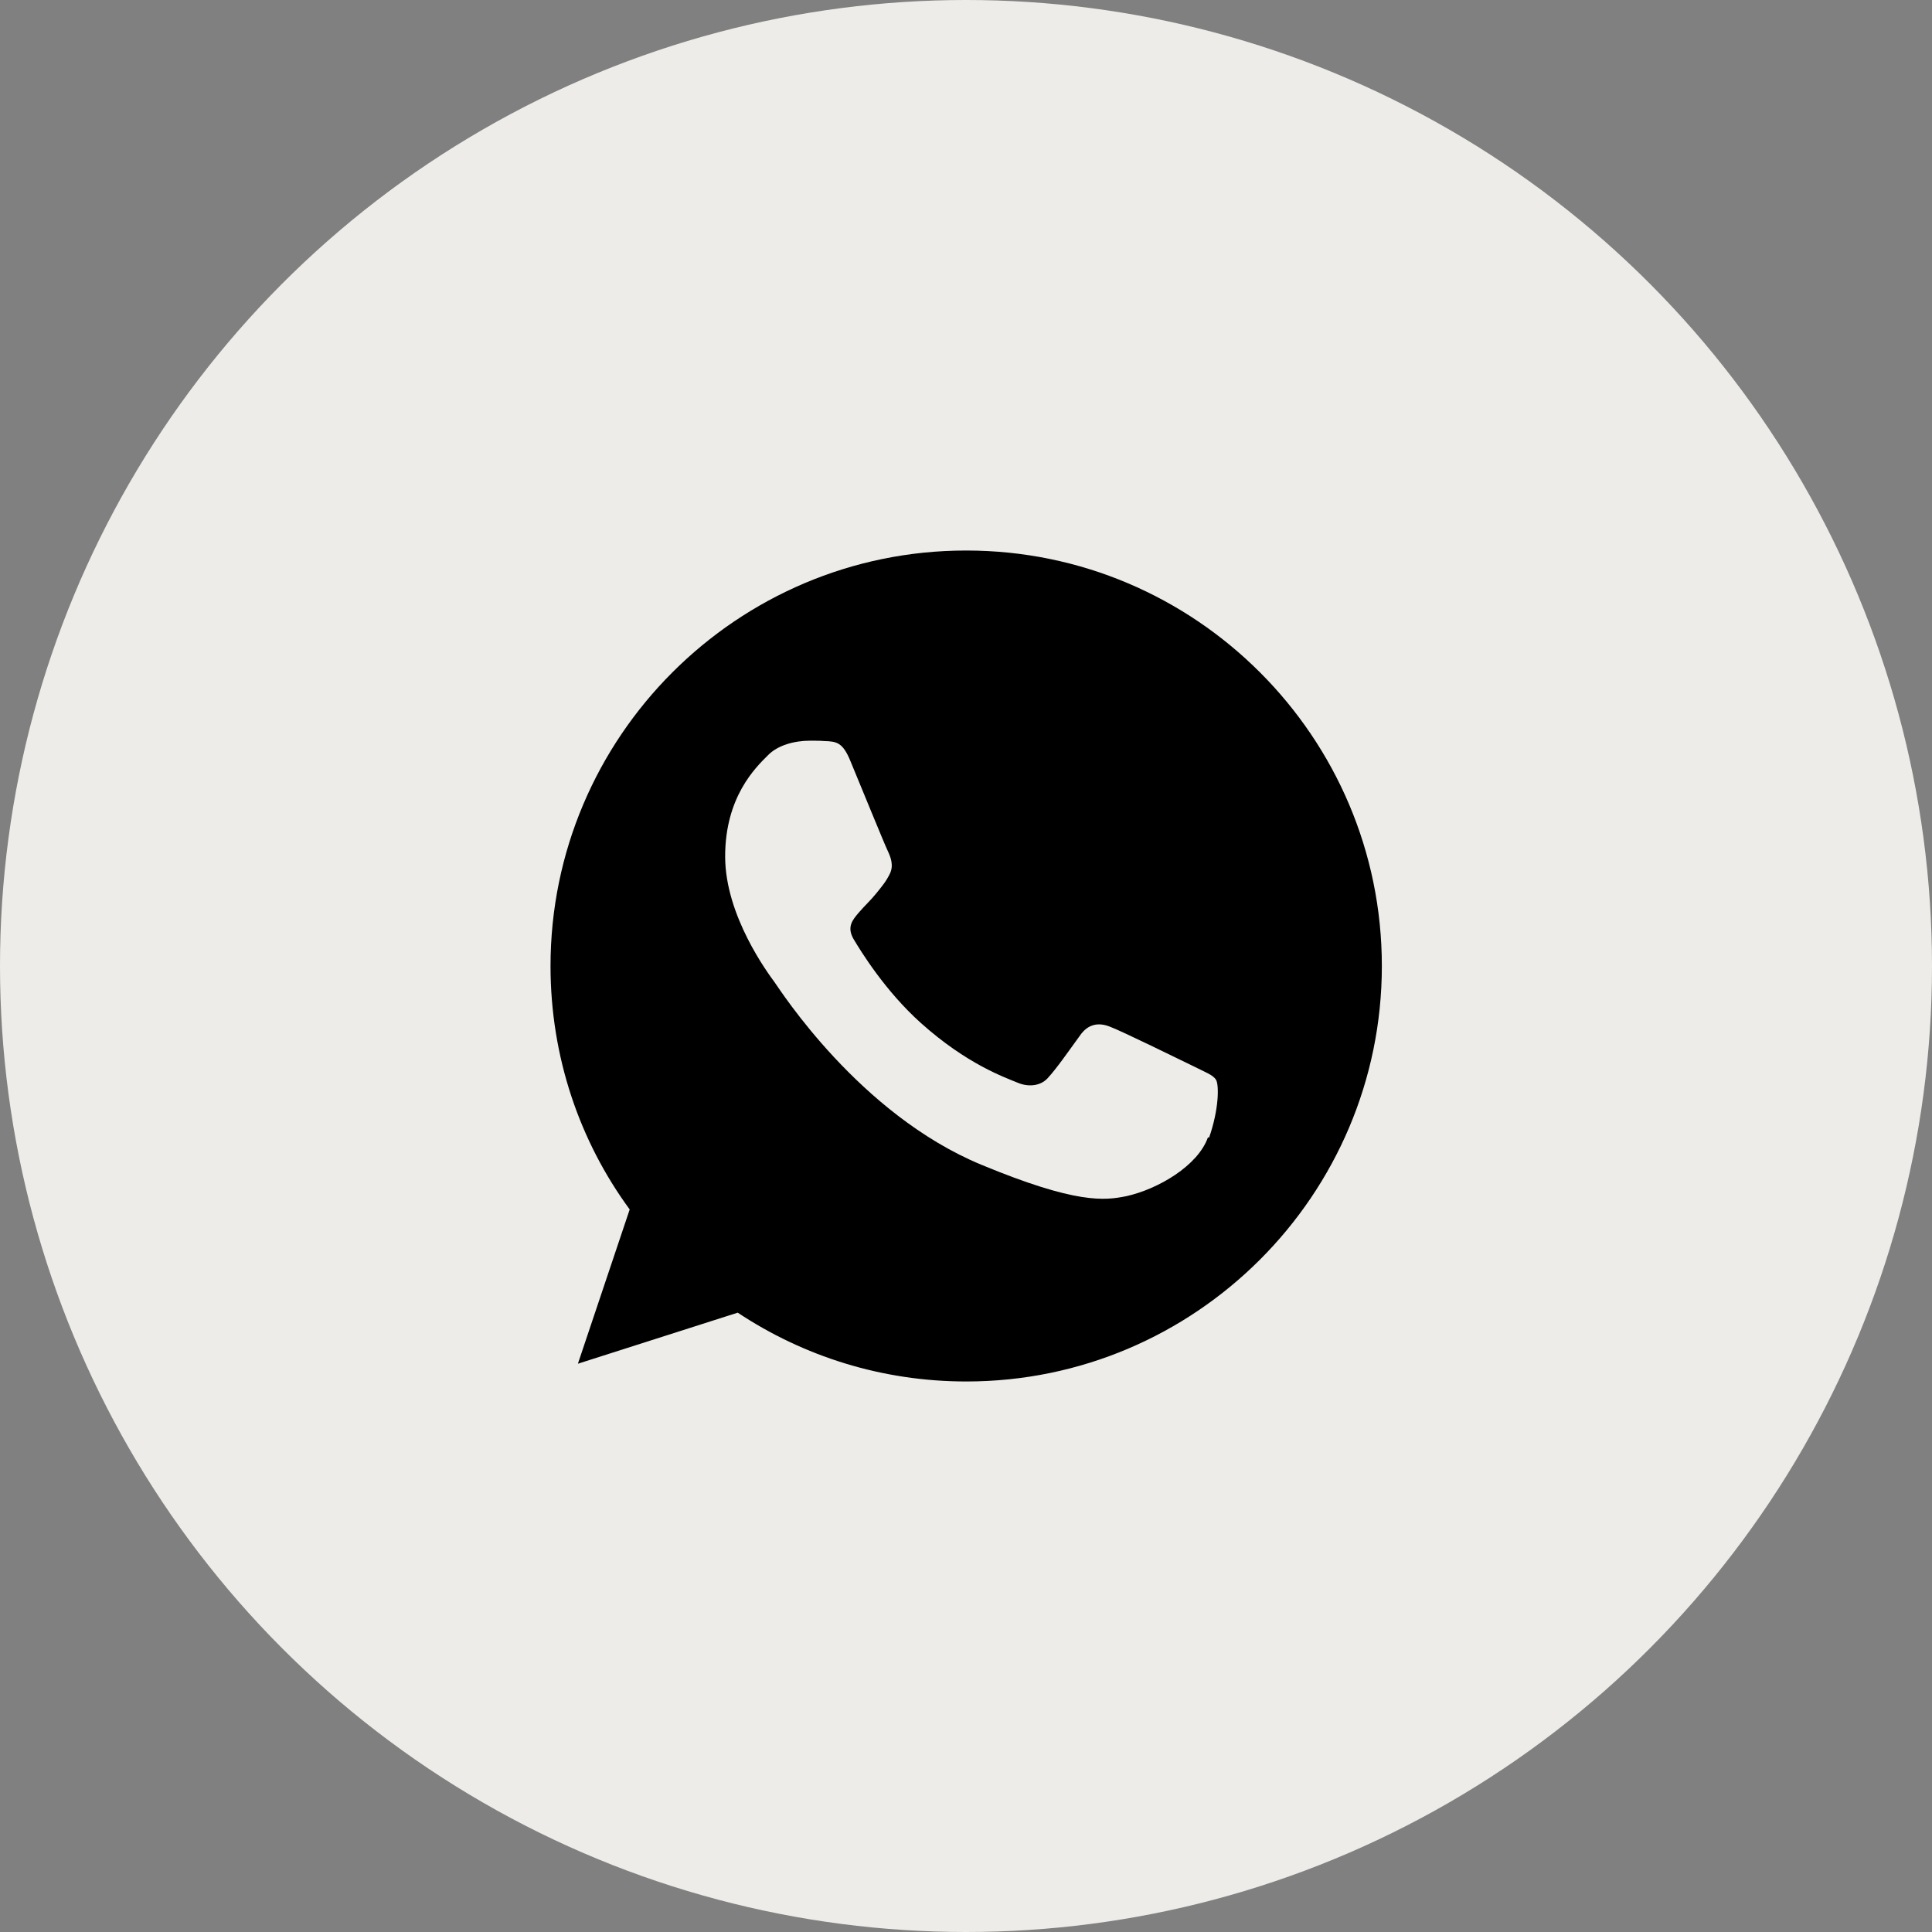
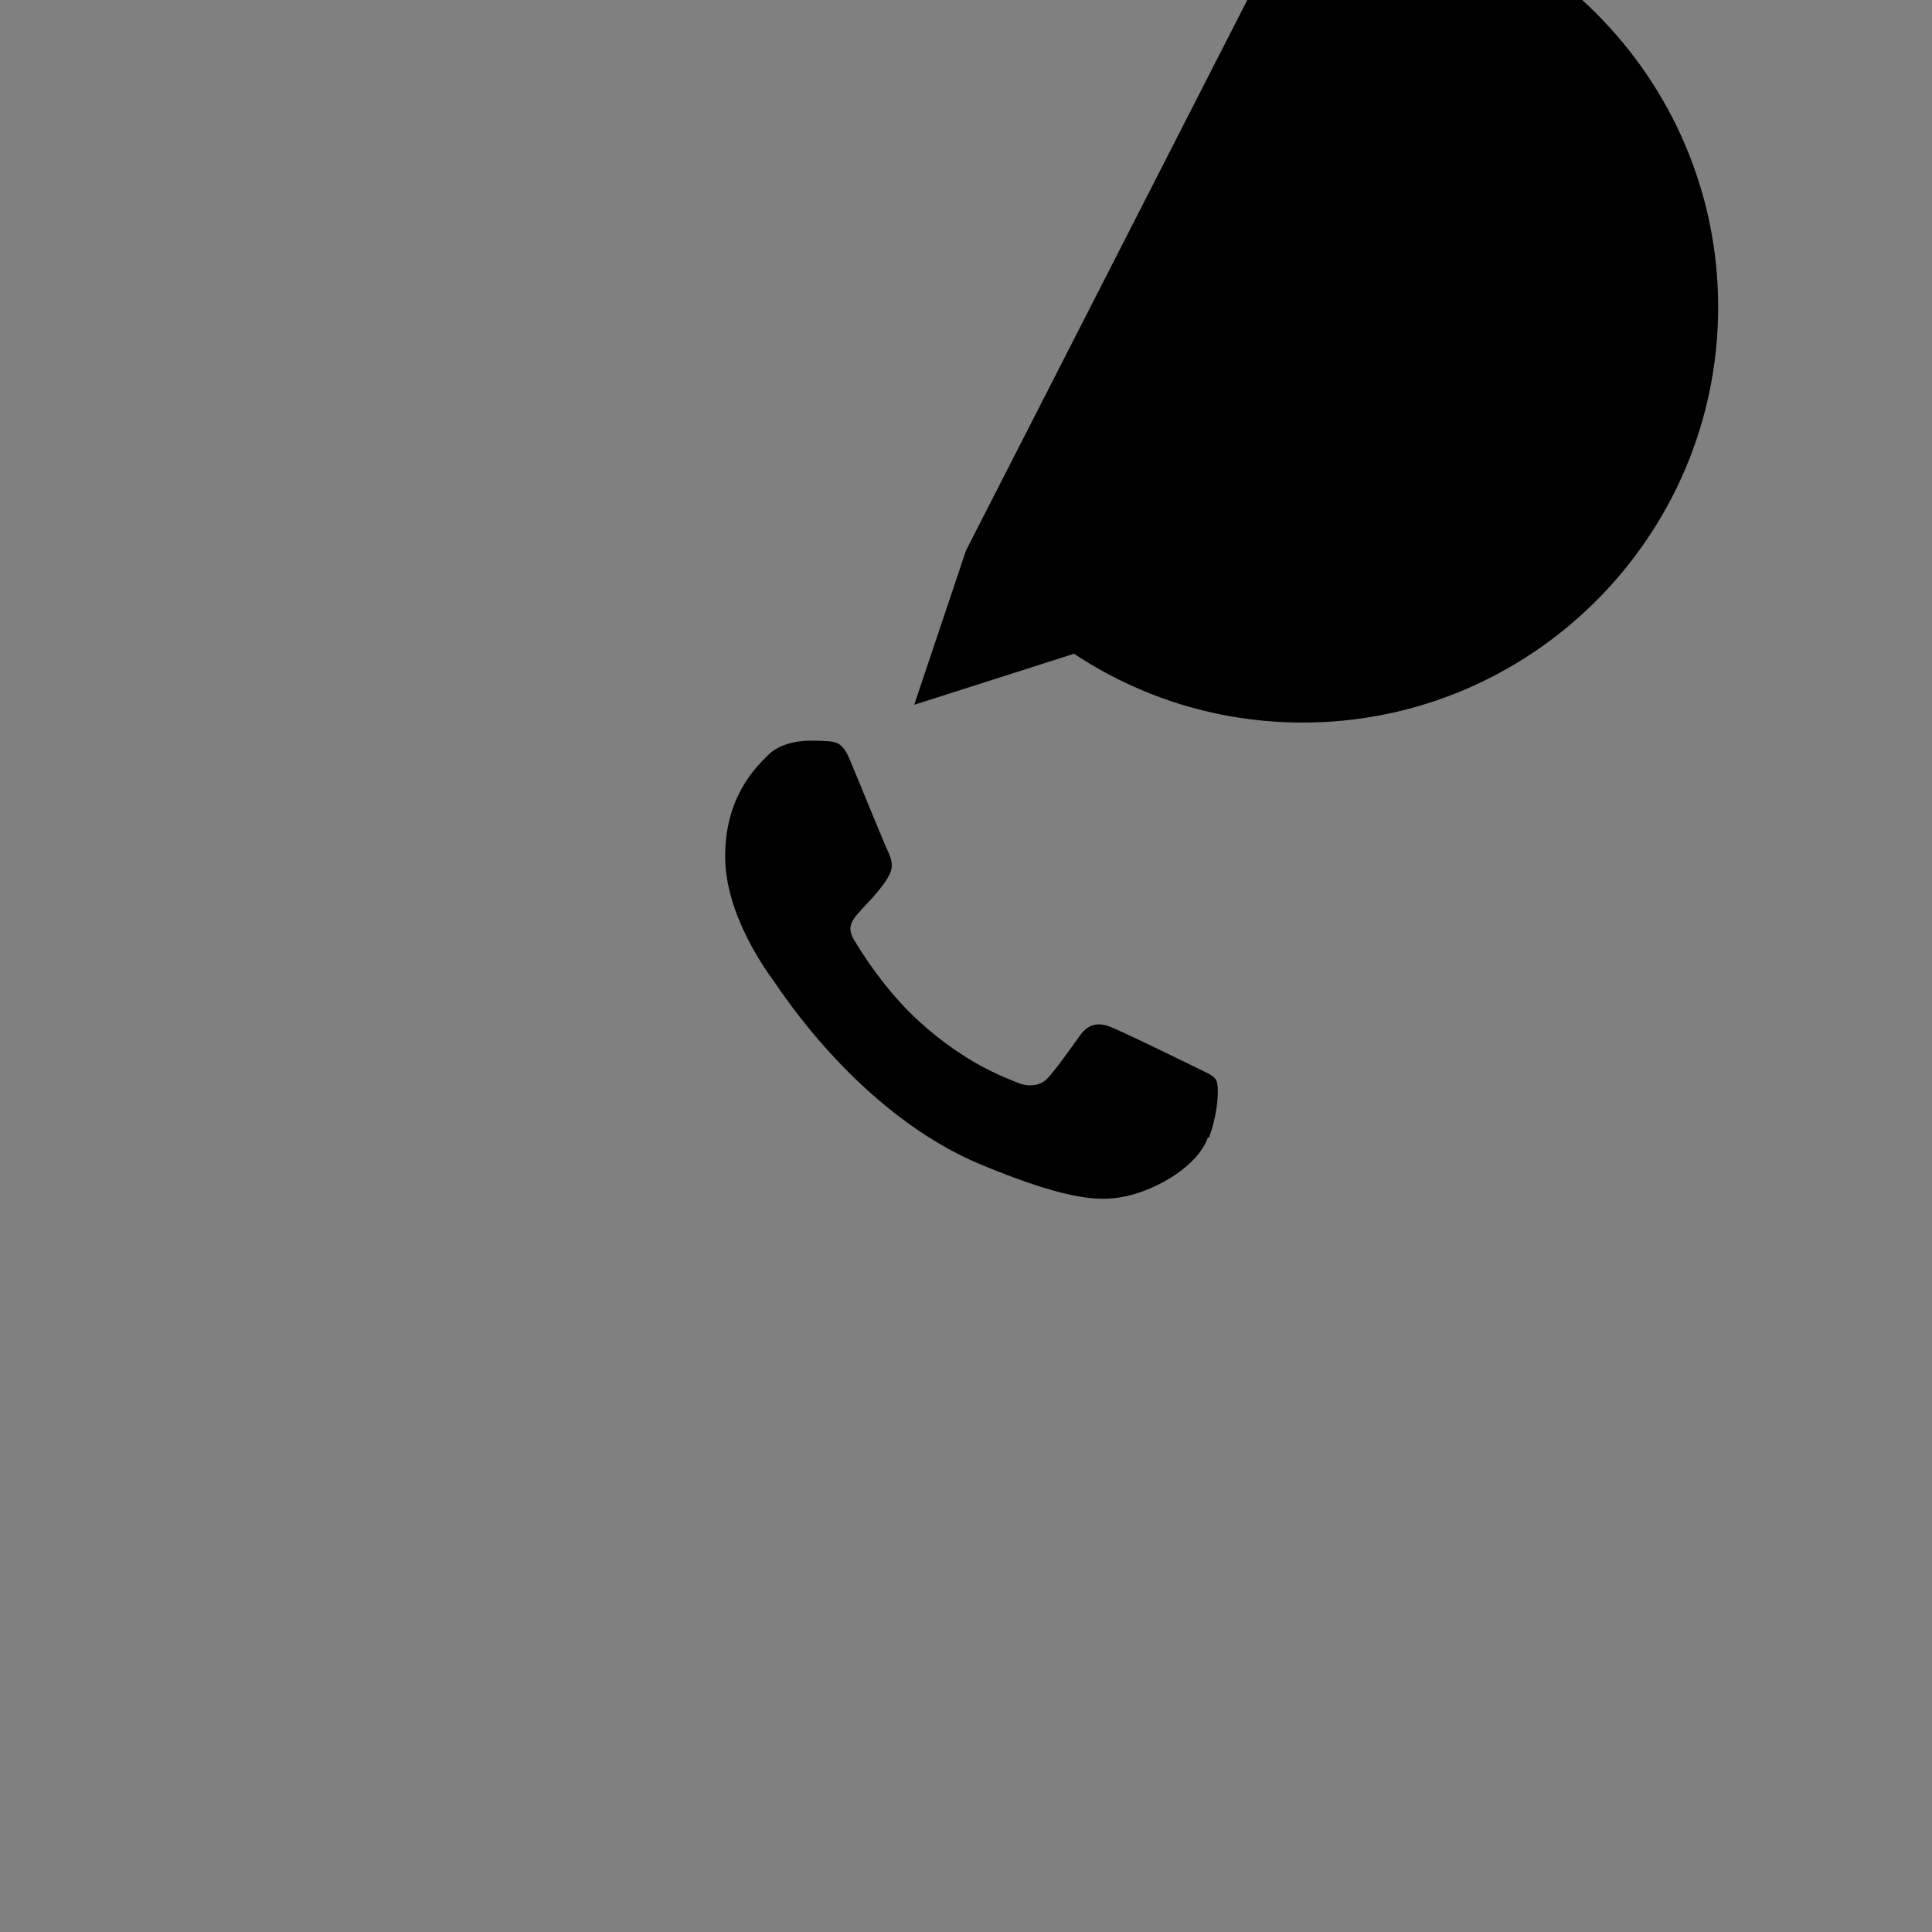
<svg xmlns="http://www.w3.org/2000/svg" id="Camada_2" data-name="Camada 2" viewBox="0 0 52.22 52.22">
  <rect x="0" y="0" width="52.22" height="52.22" fill="#808080" stroke="none" />
  <defs>
    <style>
      .cls-1 {
        fill: #edece9;
      }
    </style>
  </defs>
  <g id="Camada_1-2" data-name="Camada 1">
-     <circle class="cls-1" cx="26.11" cy="26.11" r="26.11" />
-     <path d="M26.11,14.88h0c-6.19,0-11.23,5.04-11.23,11.23,0,2.46.79,4.74,2.14,6.58l-1.4,4.17,4.32-1.38c1.78,1.18,3.9,1.86,6.18,1.86,6.19,0,11.23-5.04,11.23-11.23s-5.04-11.23-11.23-11.23ZM32.65,30.74c-.27.77-1.35,1.4-2.2,1.59-.59.12-1.35.22-3.93-.85-3.3-1.37-5.43-4.72-5.59-4.94-.16-.22-1.33-1.78-1.33-3.39s.82-2.4,1.15-2.73c.27-.28.72-.4,1.15-.4.14,0,.26,0,.38.01.33.01.5.03.71.55.27.65.93,2.27,1.01,2.43.08.17.16.39.05.61-.11.22-.2.32-.36.52s-.32.34-.49.54c-.15.18-.32.37-.13.7.19.32.85,1.4,1.82,2.27,1.25,1.12,2.27,1.47,2.63,1.62.27.11.59.09.79-.12.25-.27.56-.72.88-1.16.22-.32.51-.36.81-.24.3.11,1.91.9,2.24,1.06.33.17.55.24.63.38.08.14.08.79-.19,1.56Z" />
+     <path d="M26.11,14.88h0l-1.4,4.17,4.32-1.38c1.78,1.18,3.9,1.86,6.18,1.86,6.19,0,11.23-5.04,11.23-11.23s-5.04-11.23-11.23-11.23ZM32.65,30.74c-.27.77-1.35,1.4-2.2,1.59-.59.12-1.35.22-3.93-.85-3.3-1.37-5.43-4.72-5.59-4.94-.16-.22-1.33-1.78-1.33-3.39s.82-2.4,1.15-2.73c.27-.28.72-.4,1.15-.4.14,0,.26,0,.38.01.33.01.5.03.71.55.27.65.93,2.27,1.01,2.43.08.17.16.39.05.61-.11.22-.2.32-.36.52s-.32.34-.49.54c-.15.18-.32.37-.13.7.19.32.85,1.4,1.82,2.27,1.25,1.12,2.27,1.47,2.63,1.62.27.11.59.09.79-.12.25-.27.56-.72.88-1.16.22-.32.51-.36.81-.24.3.11,1.91.9,2.24,1.06.33.17.55.24.63.38.08.14.08.79-.19,1.56Z" />
  </g>
</svg>